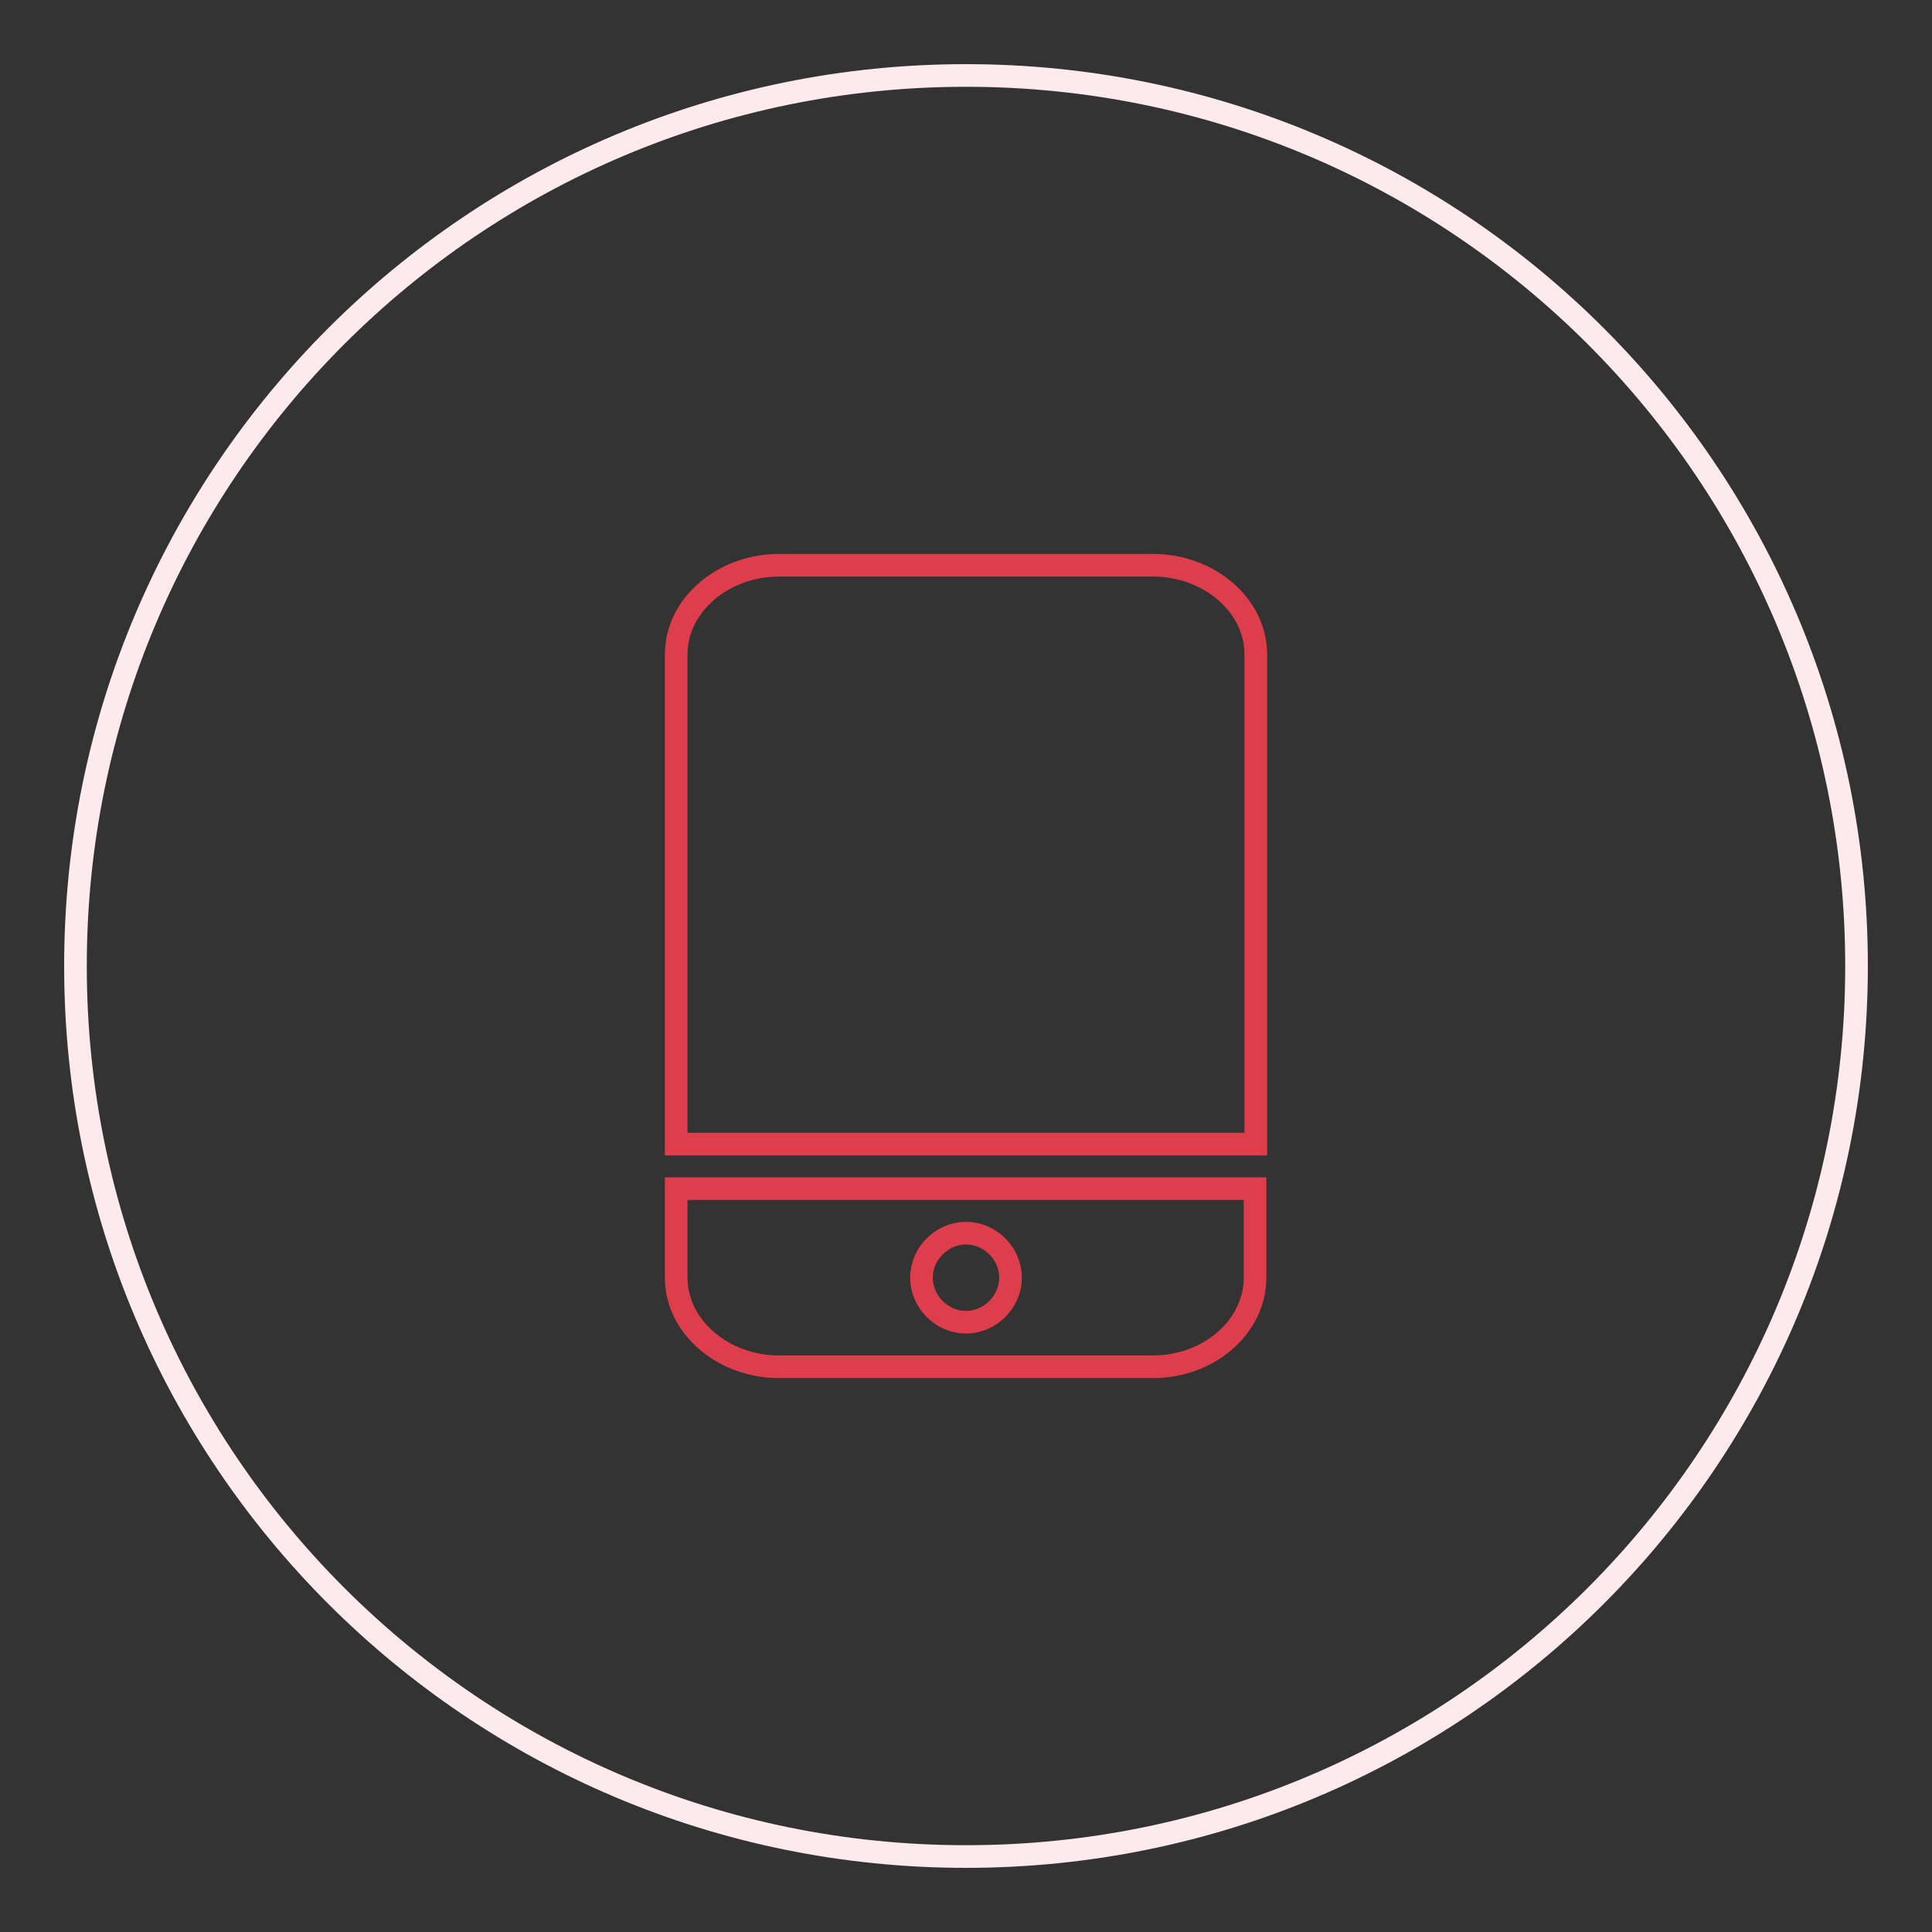
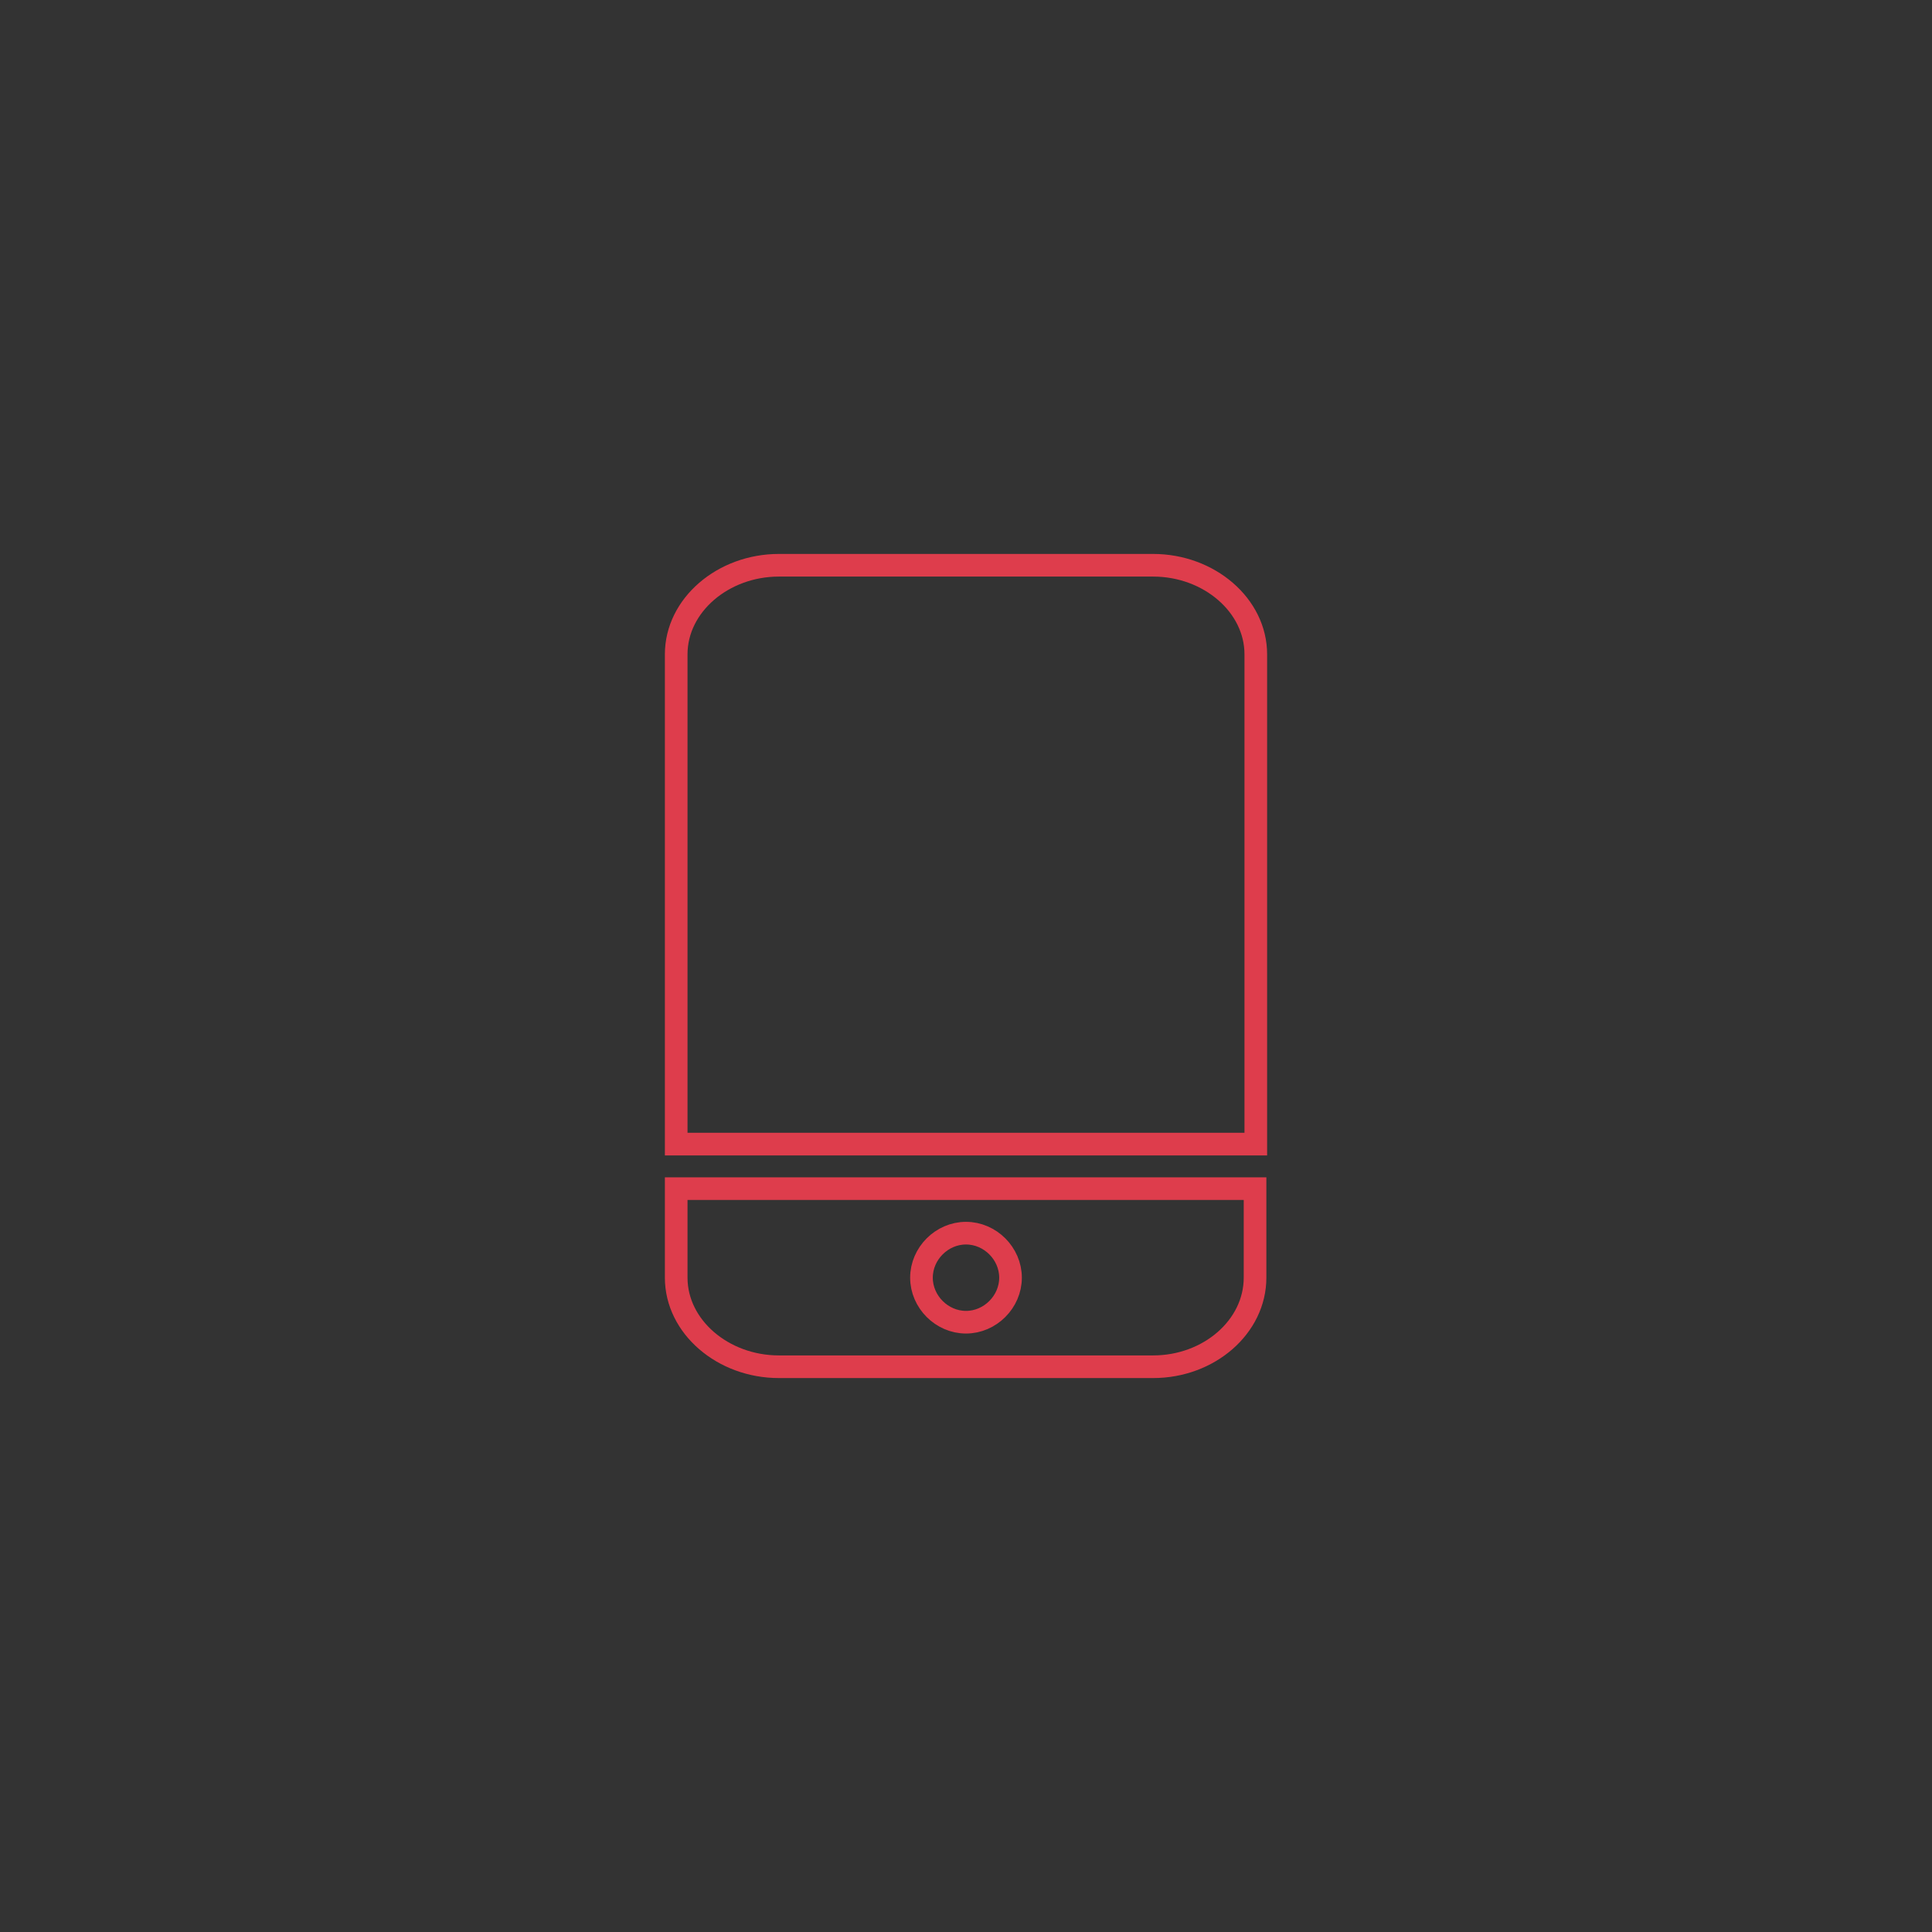
<svg xmlns="http://www.w3.org/2000/svg" version="1.1" x="0px" y="0px" viewBox="0 0 256 256" enable-background="new 0 0 256 256" xml:space="preserve">
  <rect x="0" y="0" width="256" height="256" fill="#333333" stroke="none" />
  <g>
-     <path stroke-width="3" fill-opacity="0" stroke="#fceaec" d="M10,128c0,65.2,52.8,118,118,118c65.2,0,118-52.8,118-118c0-65.2-52.8-118-118-118C62.8,10,10,62.8,10,128z " />
    <path stroke-width="3" fill-opacity="0" stroke="#de3d4c" d="M152.8,181.1h-49.6c-7.4,0-13.6-5.3-13.6-11.8v-11.8h76.7v11.8C166.3,175.8,160.2,181.1,152.8,181.1z  M128,163.4c-3.2,0-5.9,2.7-5.9,5.9s2.7,5.9,5.9,5.9c3.2,0,5.9-2.7,5.9-5.9S131.2,163.4,128,163.4z M89.6,86.7 c0-6.5,6.2-11.8,13.6-11.8h49.6c7.4,0,13.6,5.3,13.6,11.8v64.9H89.6V86.7z" />
  </g>
</svg>